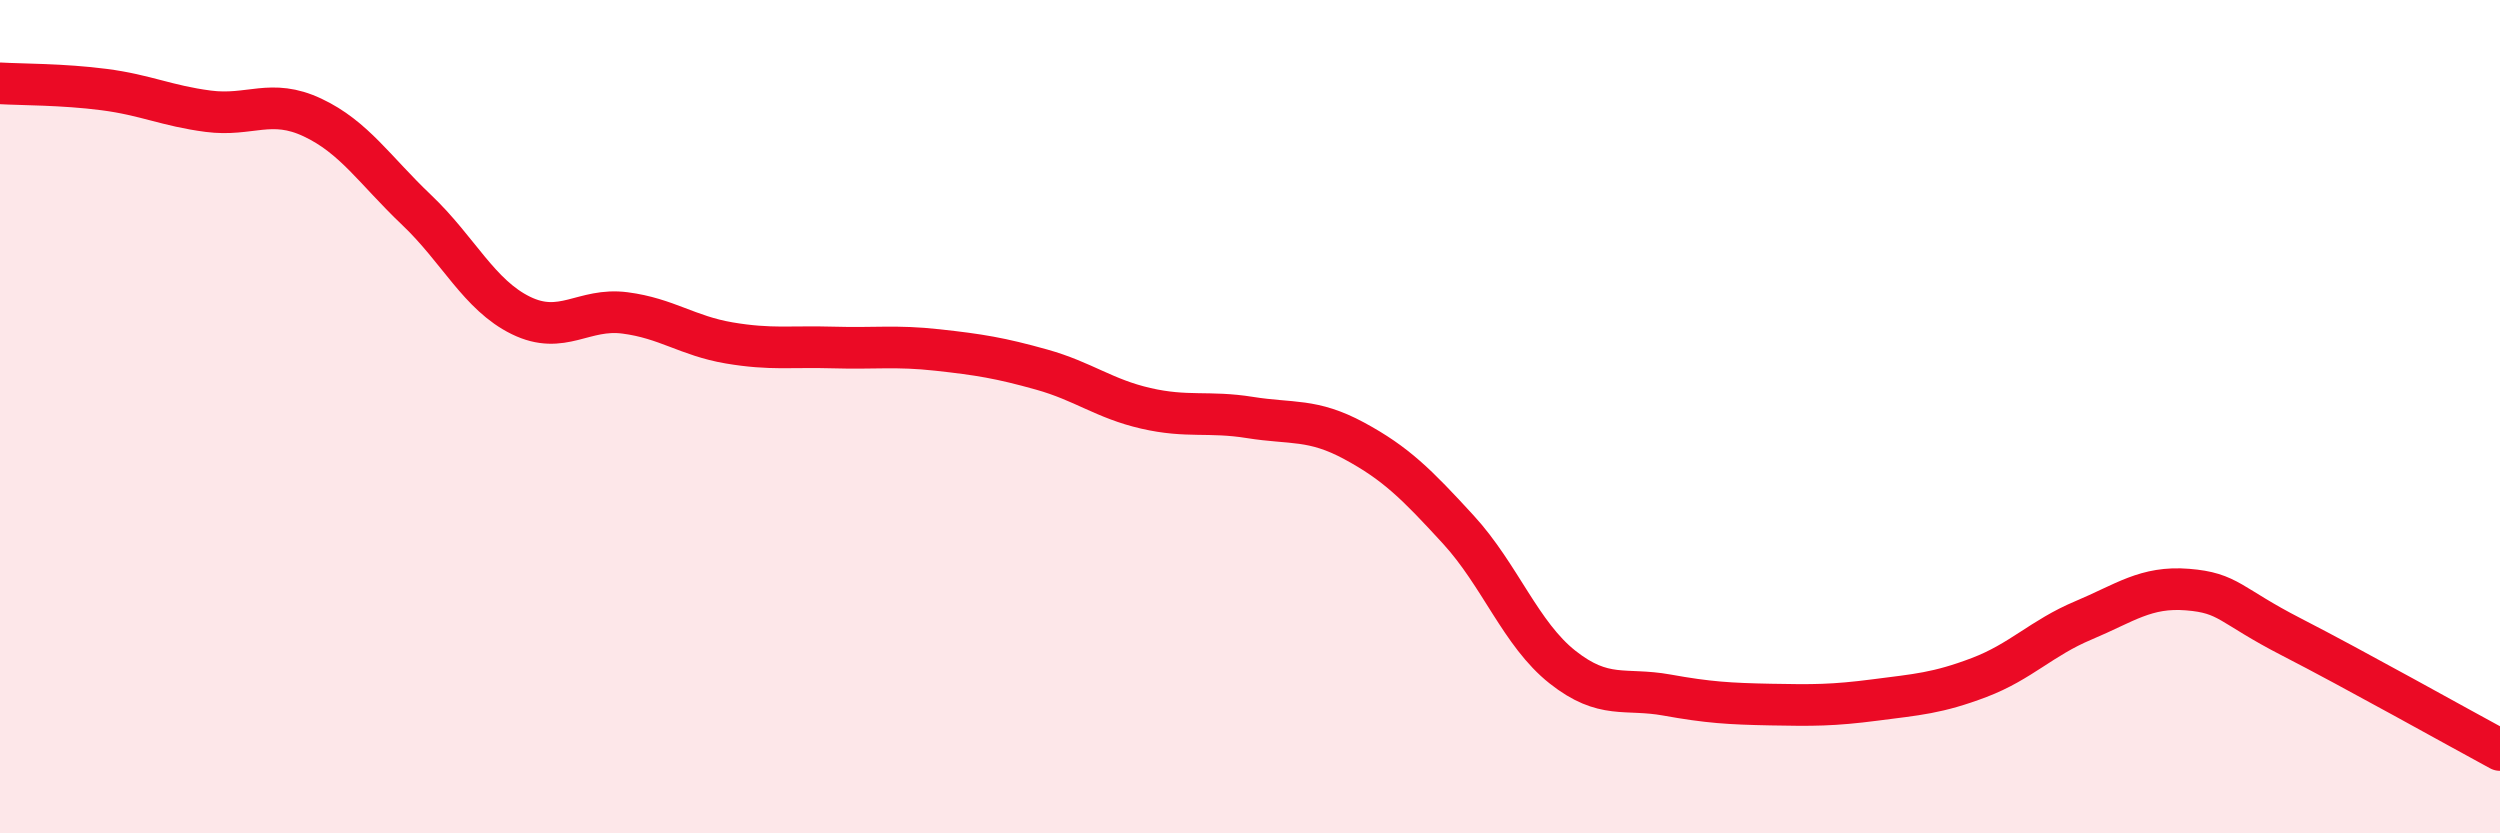
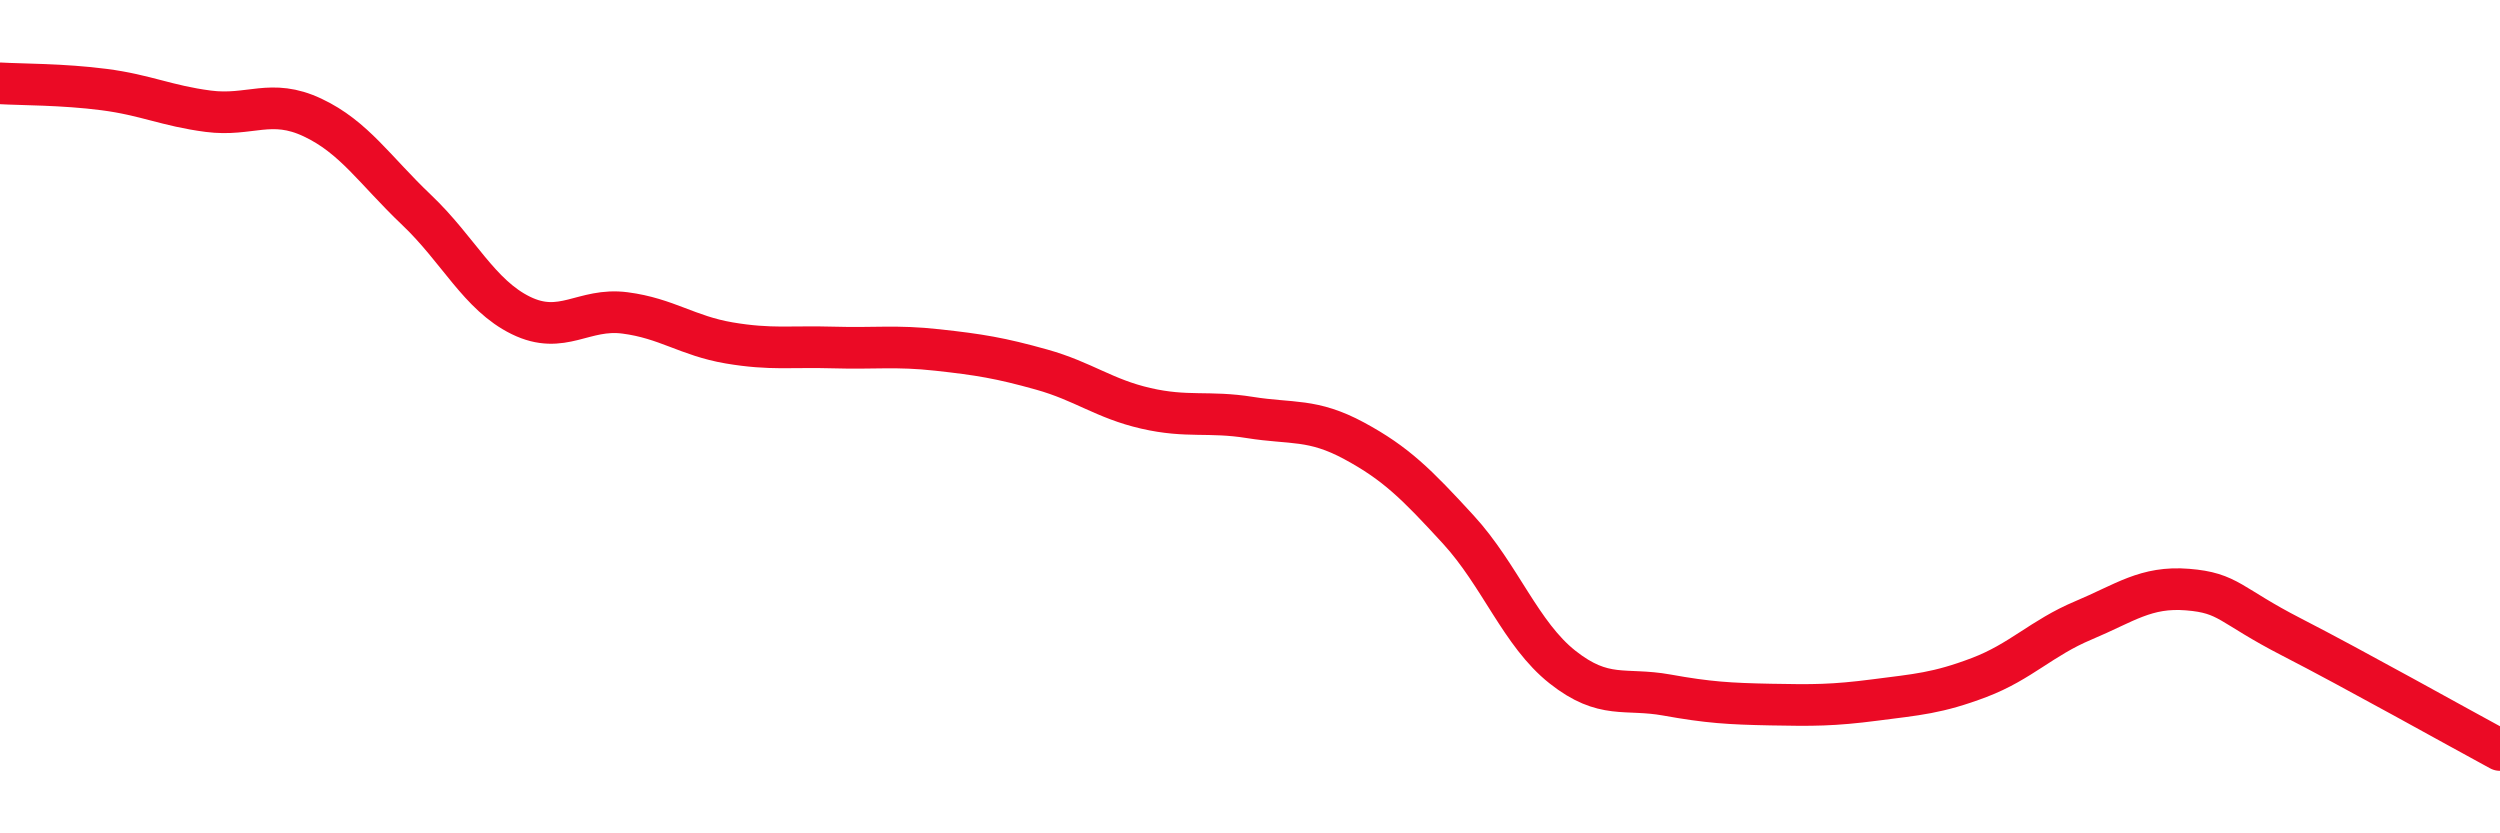
<svg xmlns="http://www.w3.org/2000/svg" width="60" height="20" viewBox="0 0 60 20">
-   <path d="M 0,2 C 0.5,2.03 1.5,2.02 2.5,2.15 C 3.5,2.28 4,2.54 5,2.67 C 6,2.8 6.5,2.35 7.5,2.82 C 8.5,3.29 9,4.09 10,5.04 C 11,5.99 11.5,7.08 12.5,7.57 C 13.5,8.06 14,7.38 15,7.51 C 16,7.64 16.5,8.06 17.5,8.23 C 18.5,8.4 19,8.31 20,8.34 C 21,8.37 21.5,8.29 22.5,8.4 C 23.5,8.51 24,8.59 25,8.87 C 26,9.15 26.5,9.57 27.5,9.8 C 28.5,10.03 29,9.86 30,10.02 C 31,10.18 31.5,10.04 32.5,10.58 C 33.5,11.12 34,11.62 35,12.71 C 36,13.8 36.5,15.22 37.5,16.01 C 38.5,16.8 39,16.5 40,16.68 C 41,16.86 41.5,16.89 42.5,16.91 C 43.5,16.93 44,16.93 45,16.8 C 46,16.67 46.5,16.64 47.5,16.26 C 48.5,15.88 49,15.31 50,14.89 C 51,14.47 51.5,14.07 52.5,14.15 C 53.5,14.23 53.5,14.52 55,15.29 C 56.5,16.06 59,17.46 60,18L60 20L0 20Z" fill="#EB0A25" opacity="0.1" stroke-linecap="round" stroke-linejoin="round" />
  <path d="M 0,2 C 0.5,2.03 1.5,2.02 2.5,2.15 C 3.5,2.28 4,2.54 5,2.67 C 6,2.8 6.5,2.35 7.5,2.82 C 8.5,3.29 9,4.09 10,5.04 C 11,5.99 11.5,7.08 12.5,7.57 C 13.5,8.06 14,7.38 15,7.51 C 16,7.64 16.5,8.06 17.5,8.23 C 18.5,8.4 19,8.31 20,8.34 C 21,8.37 21.5,8.29 22.5,8.4 C 23.5,8.51 24,8.59 25,8.87 C 26,9.15 26.5,9.57 27.5,9.8 C 28.5,10.03 29,9.86 30,10.02 C 31,10.18 31.5,10.04 32.5,10.58 C 33.5,11.12 34,11.62 35,12.71 C 36,13.8 36.5,15.22 37.5,16.01 C 38.5,16.8 39,16.5 40,16.68 C 41,16.86 41.5,16.89 42.5,16.91 C 43.5,16.93 44,16.93 45,16.8 C 46,16.67 46.5,16.64 47.5,16.26 C 48.5,15.88 49,15.31 50,14.89 C 51,14.47 51.5,14.07 52.5,14.15 C 53.5,14.23 53.5,14.52 55,15.29 C 56.5,16.06 59,17.46 60,18" stroke="#EB0A25" stroke-width="1" fill="none" stroke-linecap="round" stroke-linejoin="round" />
</svg>